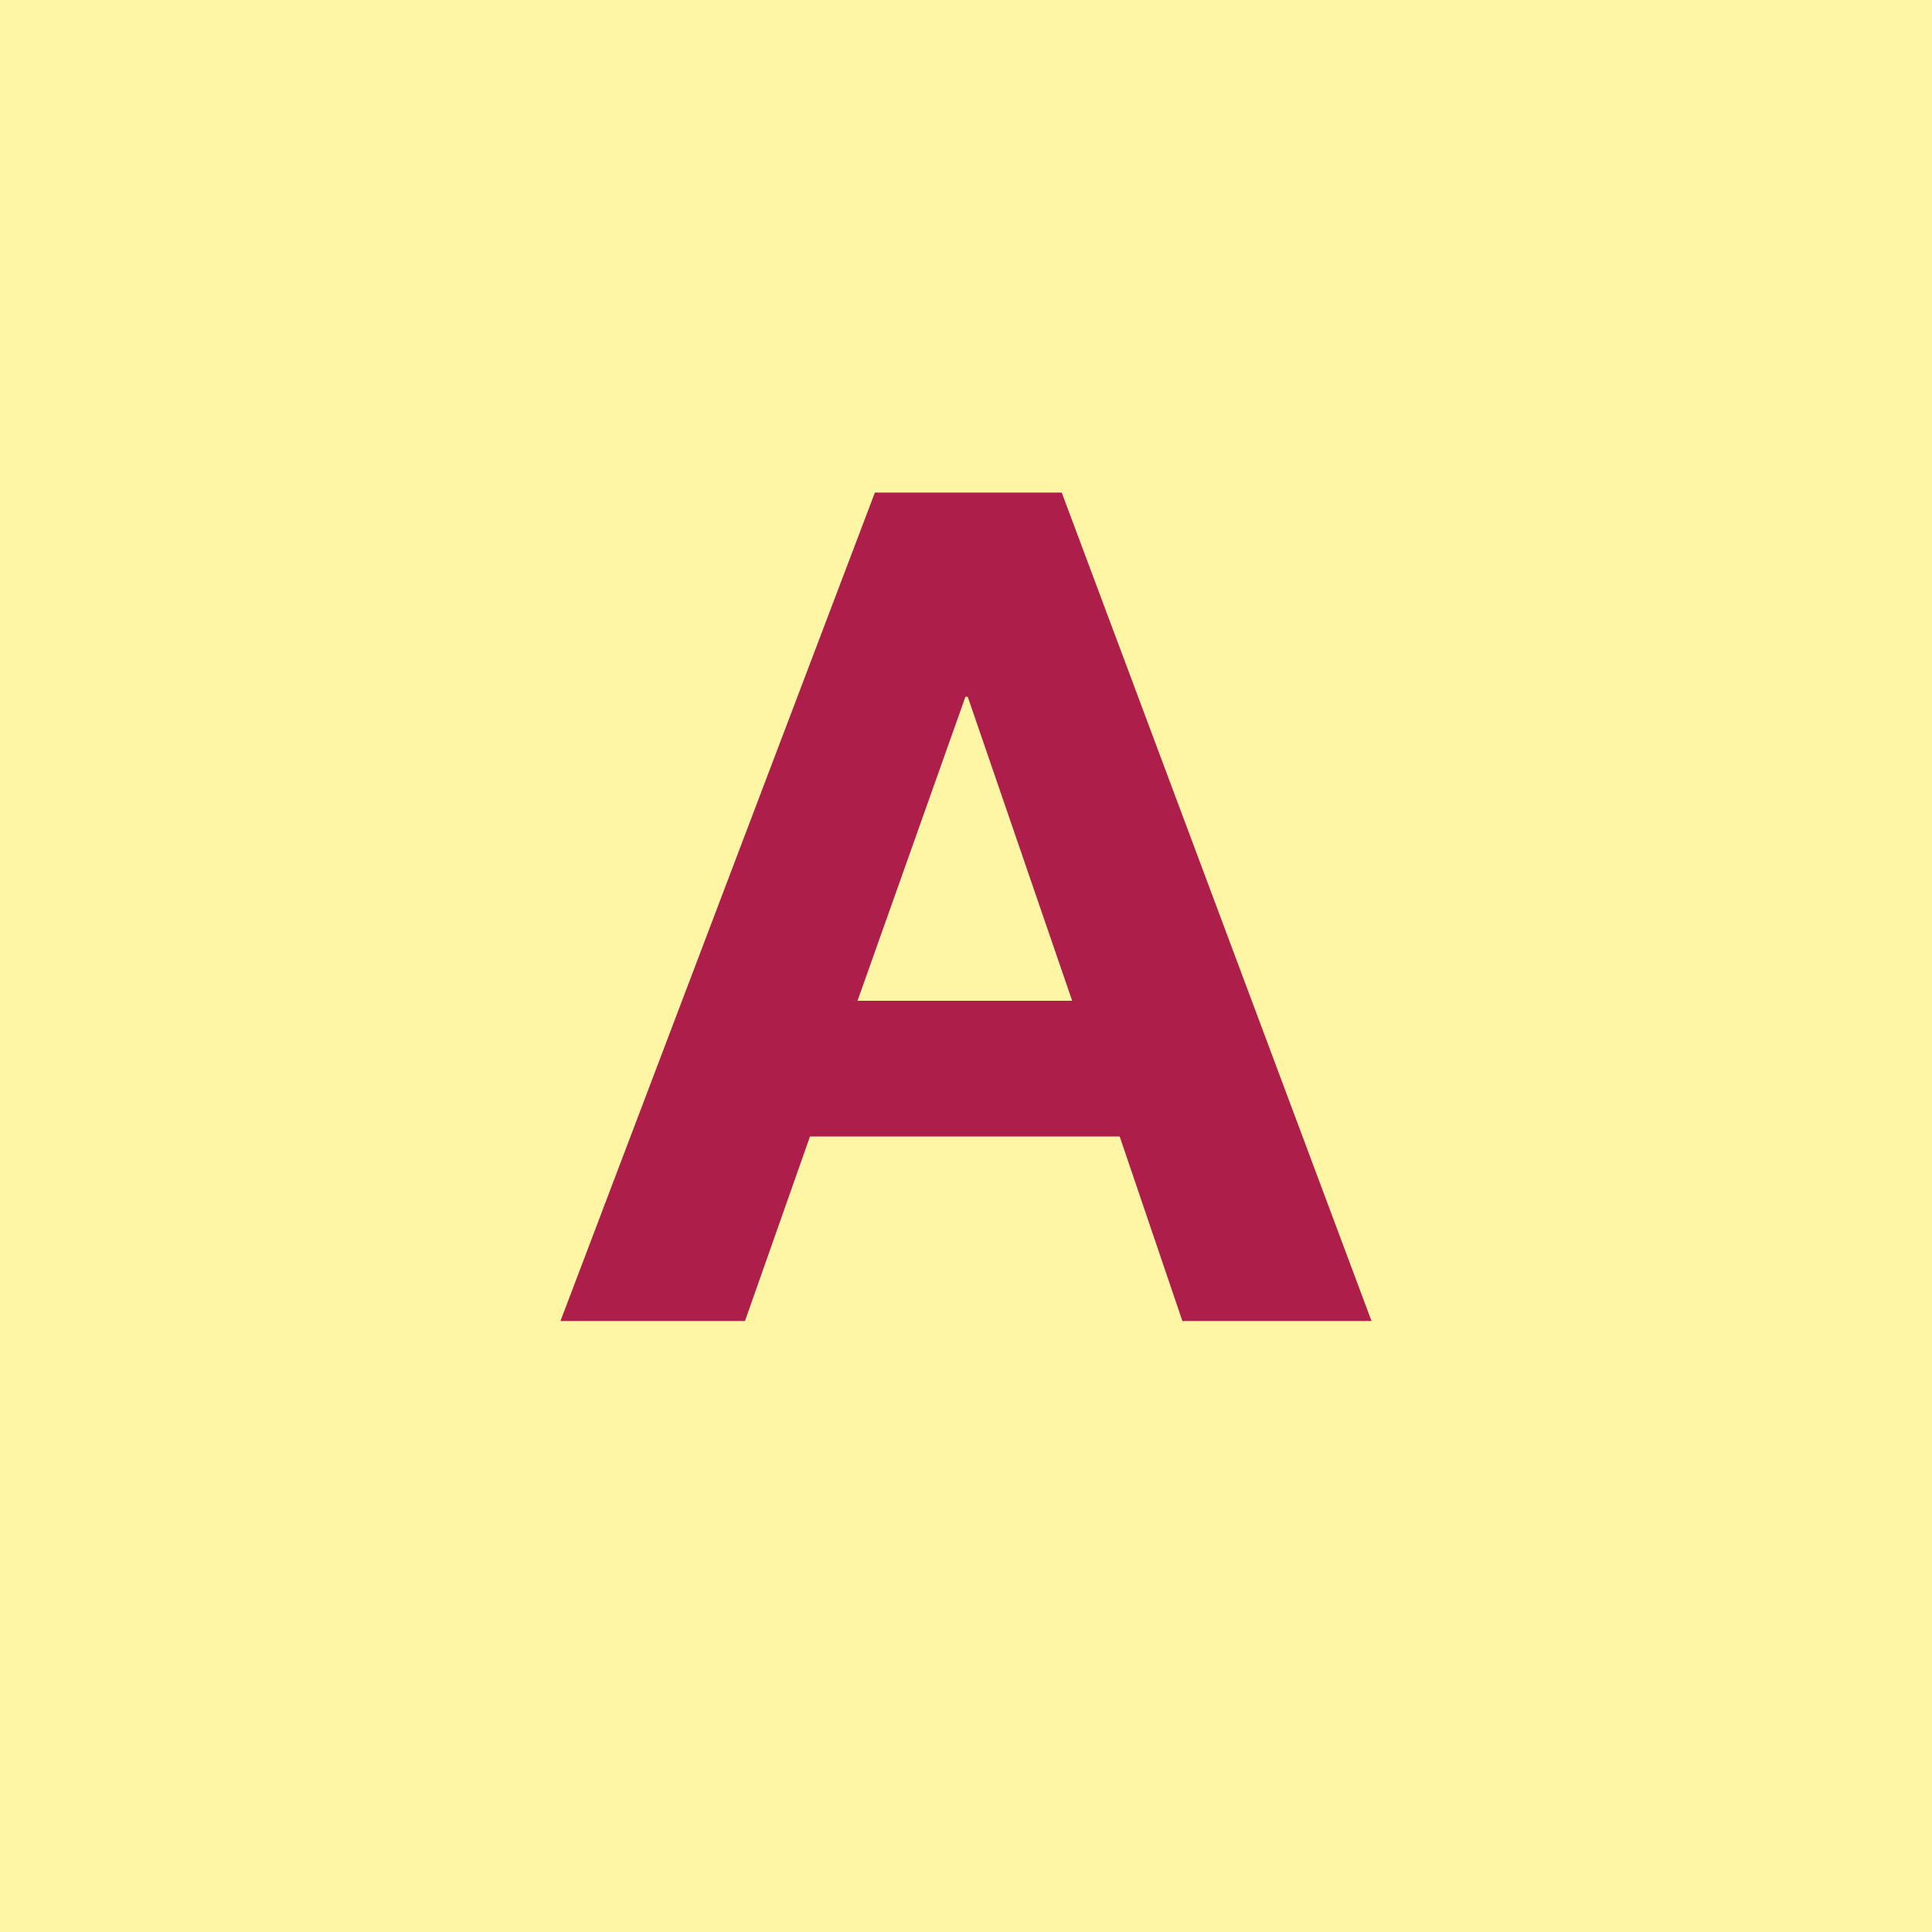
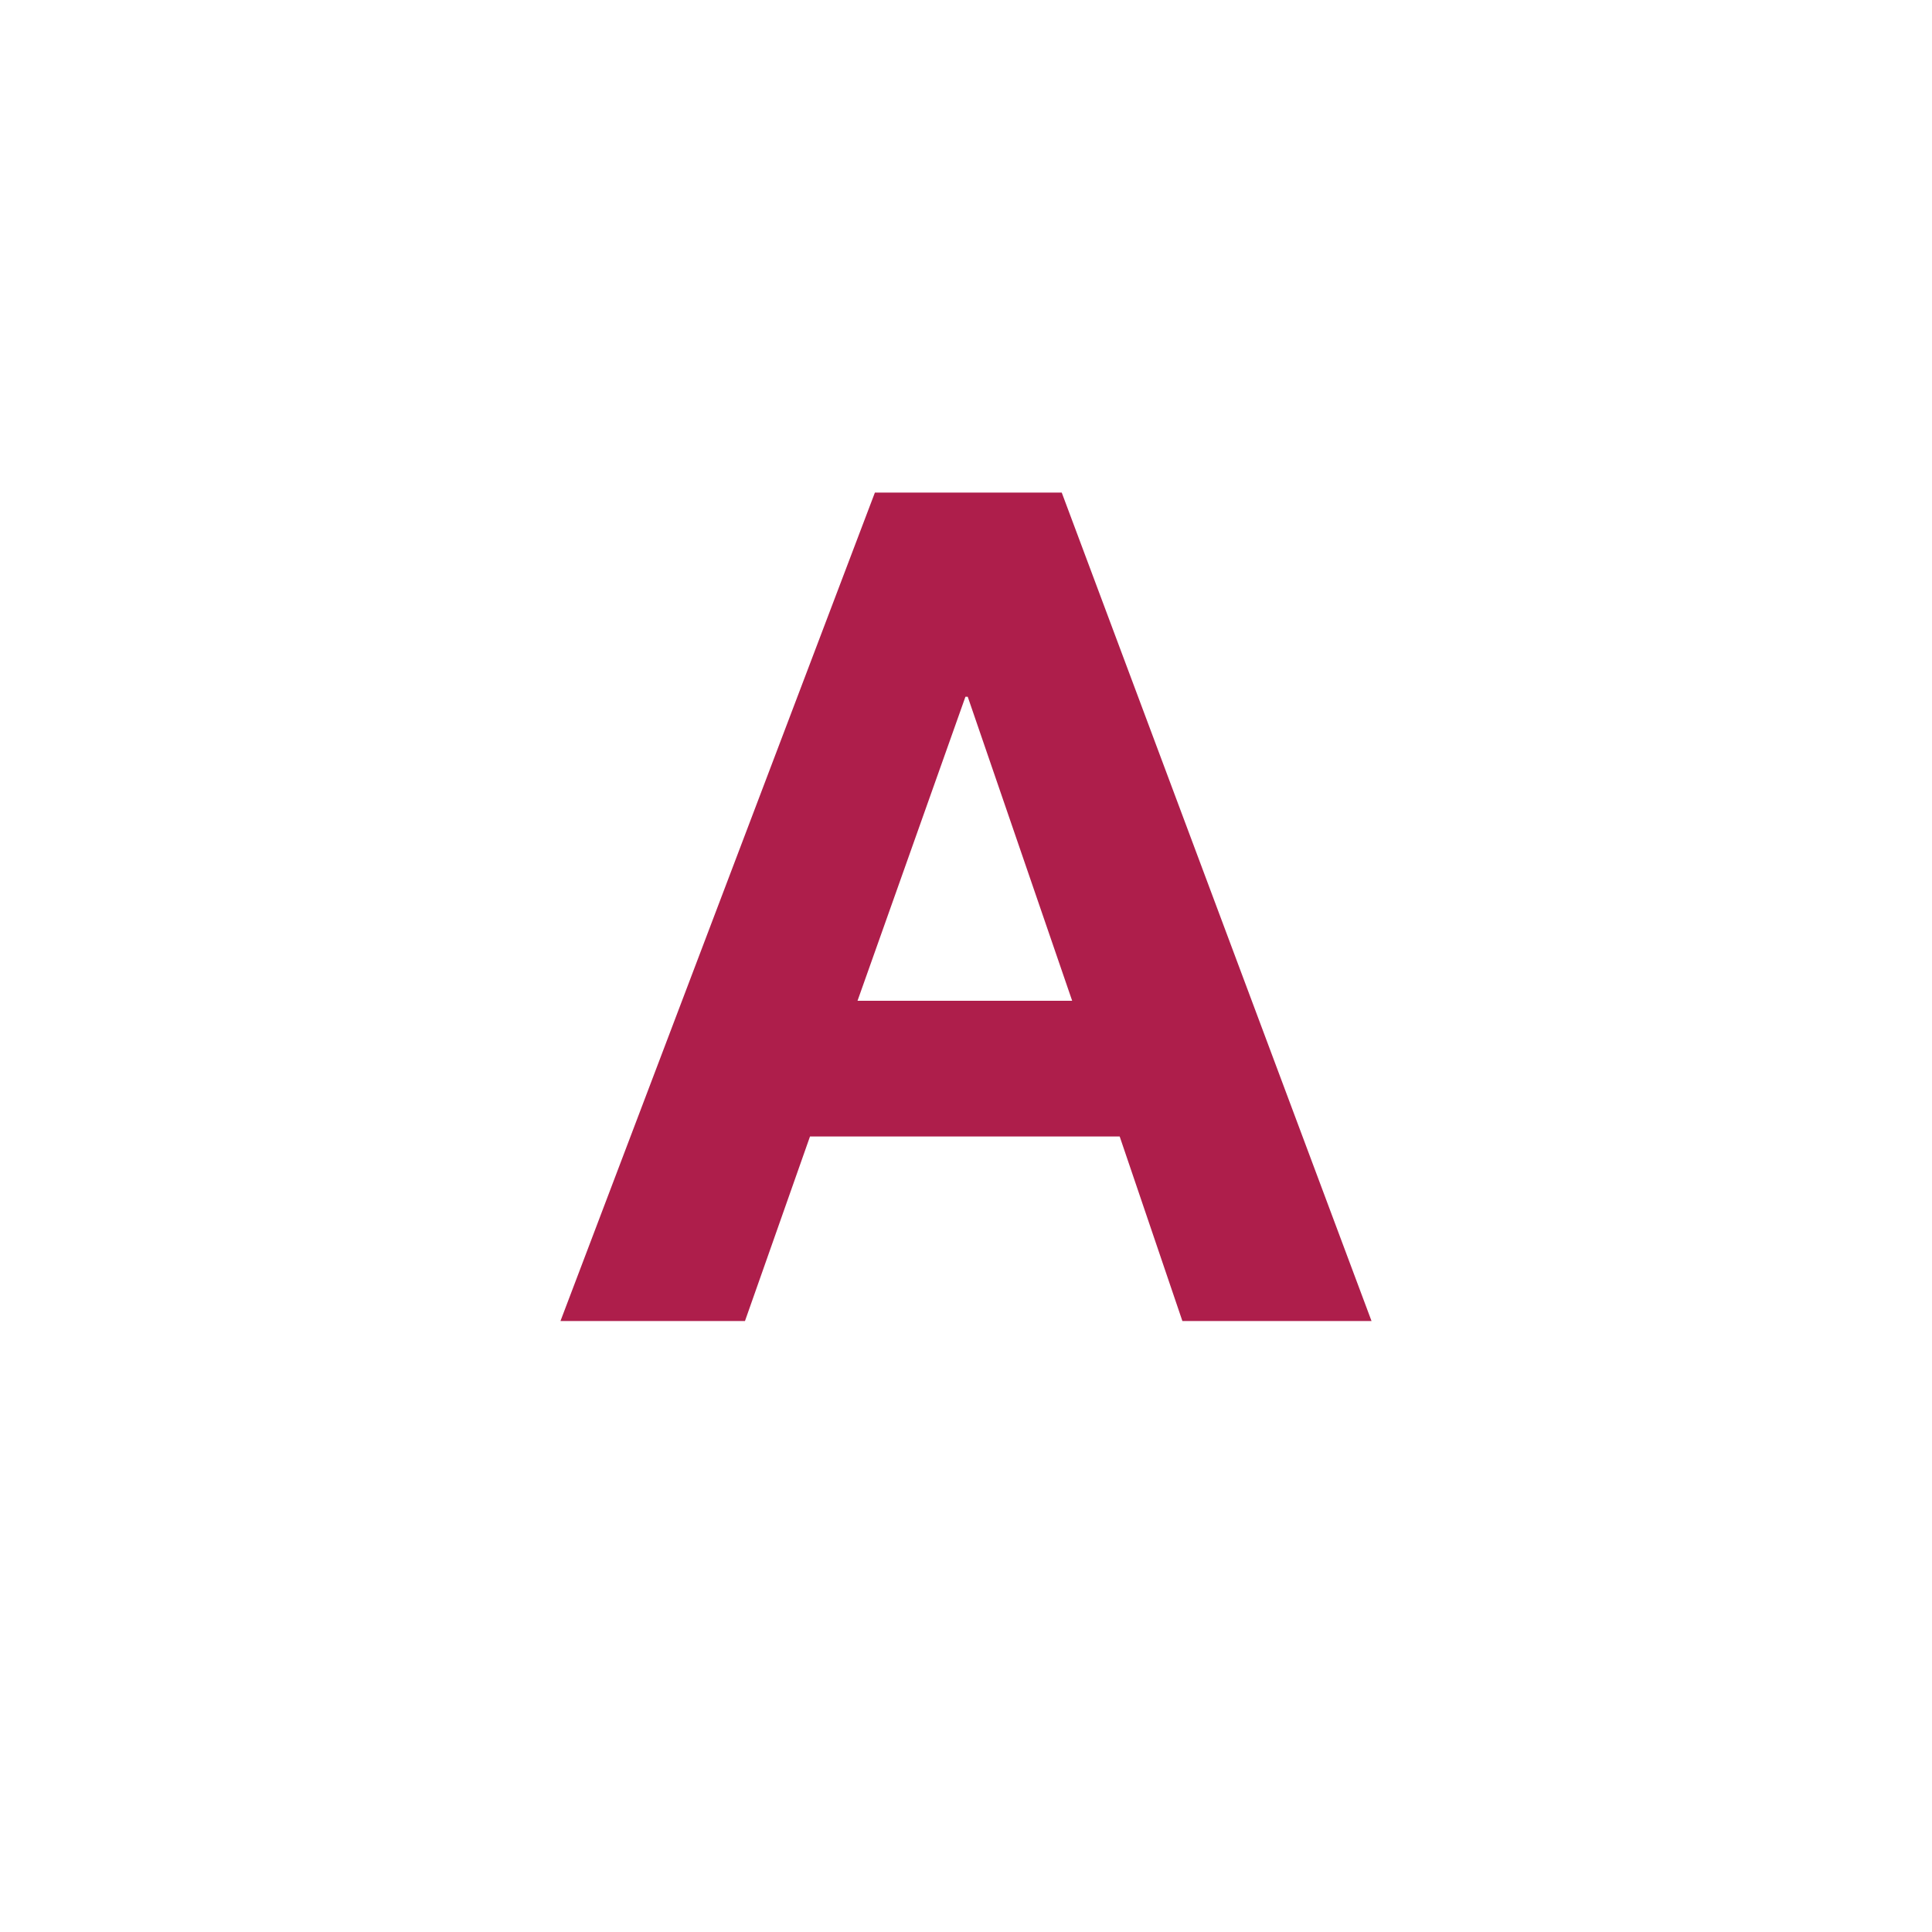
<svg xmlns="http://www.w3.org/2000/svg" version="1.1" id="Capa_1" x="0px" y="0px" viewBox="0 0 200 200" style="enable-background:new 0 0 200 200;" xml:space="preserve">
  <style type="text/css">
	.st0{fill:#FEF6A5;}
	.st1{fill:#AE1E4B;}
</style>
  <g>
-     <rect class="st0" width="200" height="200" />
-   </g>
+     </g>
  <g>
    <path class="st1" d="M90.57,50.99h19.34l32.07,85.76H122.4l-6.49-19.1H83.85l-6.73,19.1h-19.1L90.57,50.99z M88.77,103.6h22.22   l-10.81-31.47h-0.24L88.77,103.6z" />
  </g>
</svg>